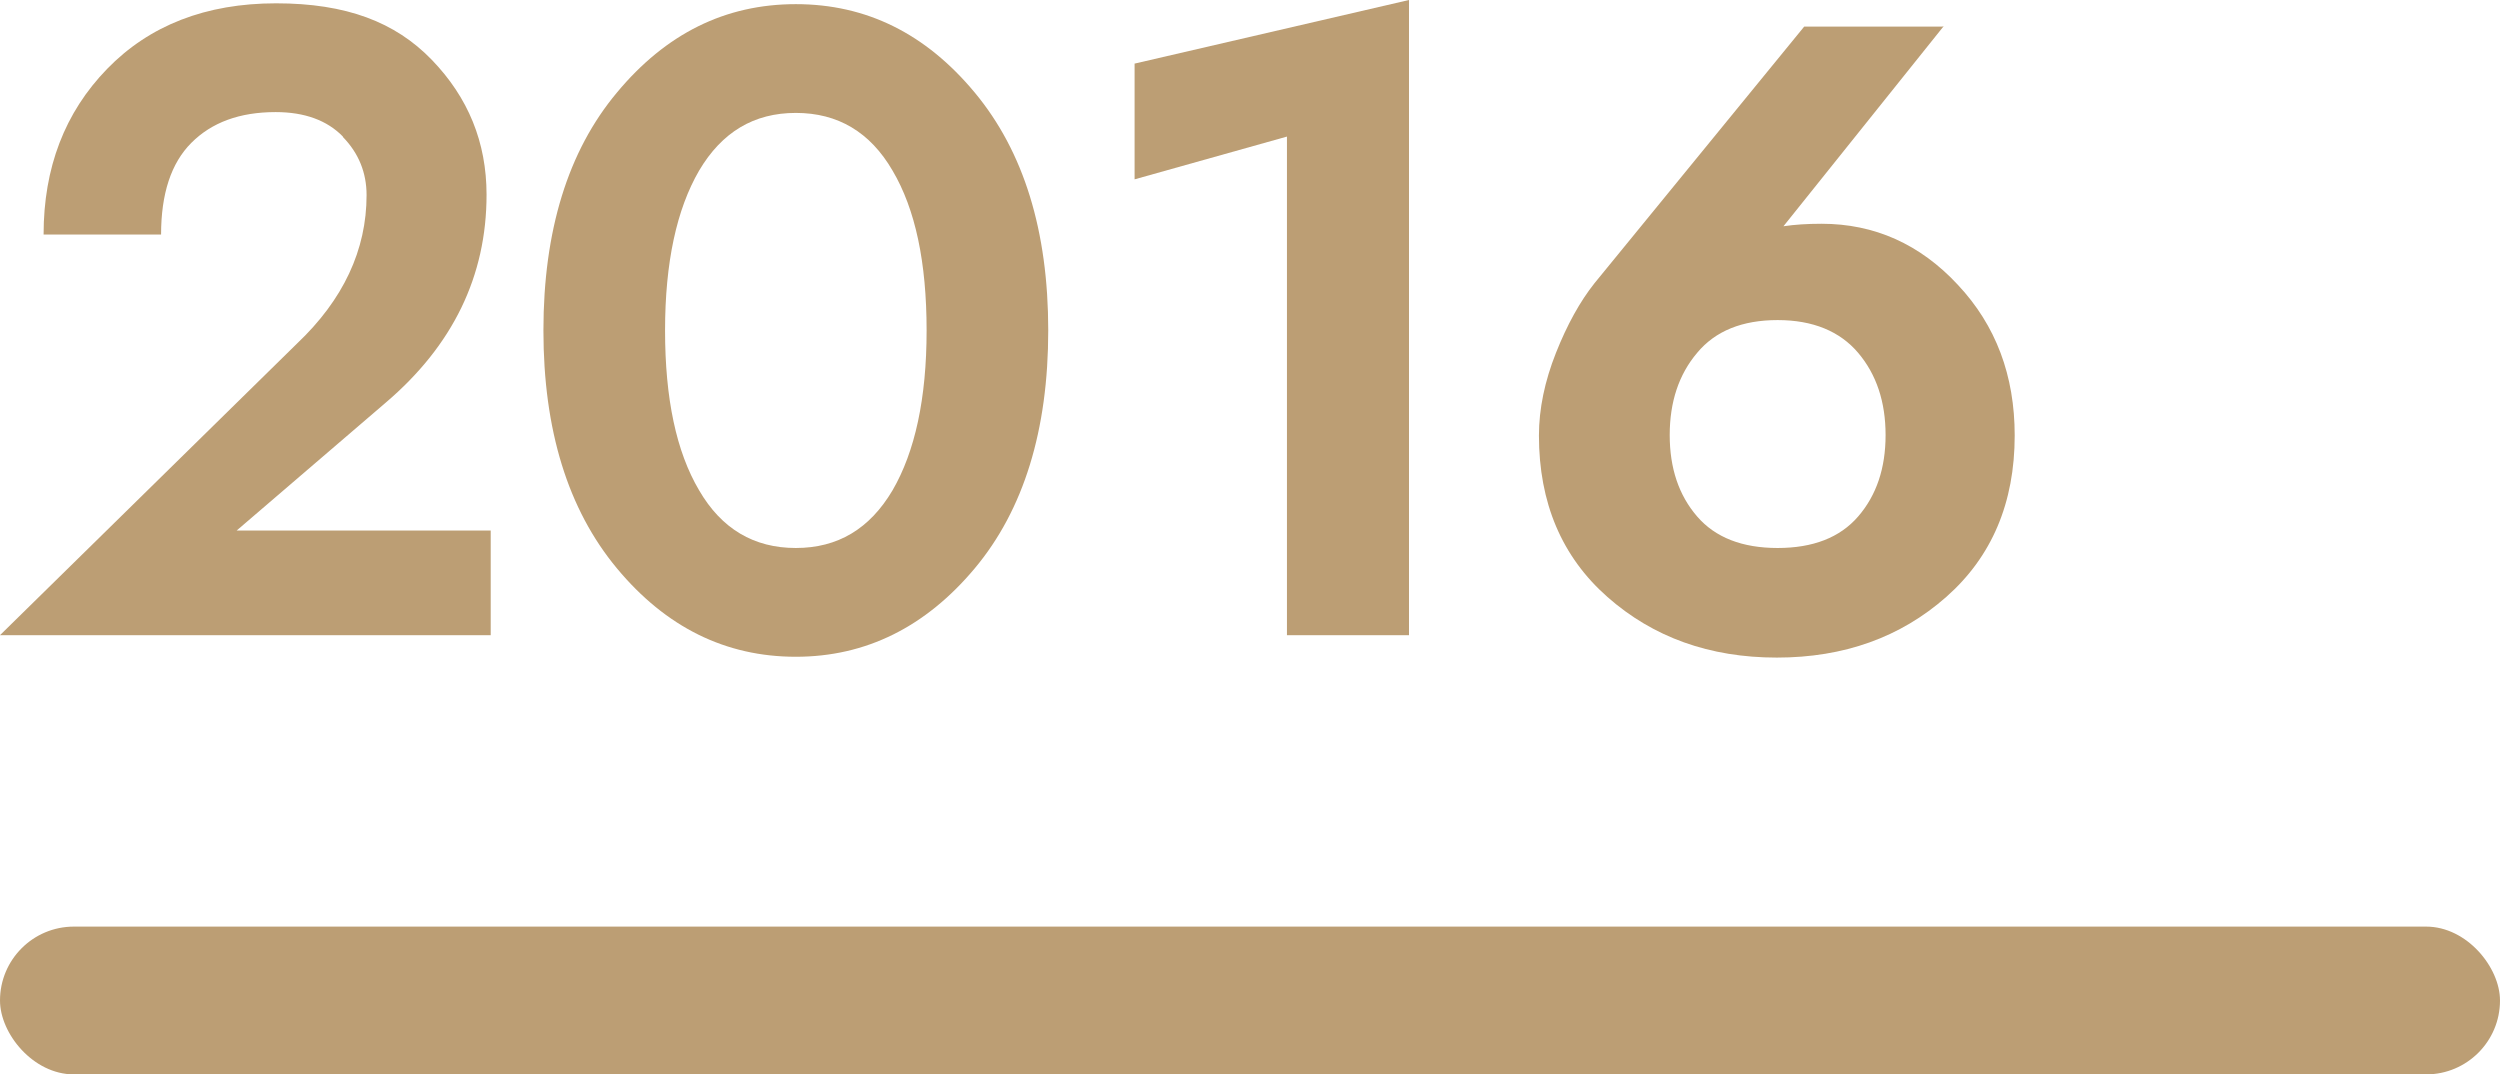
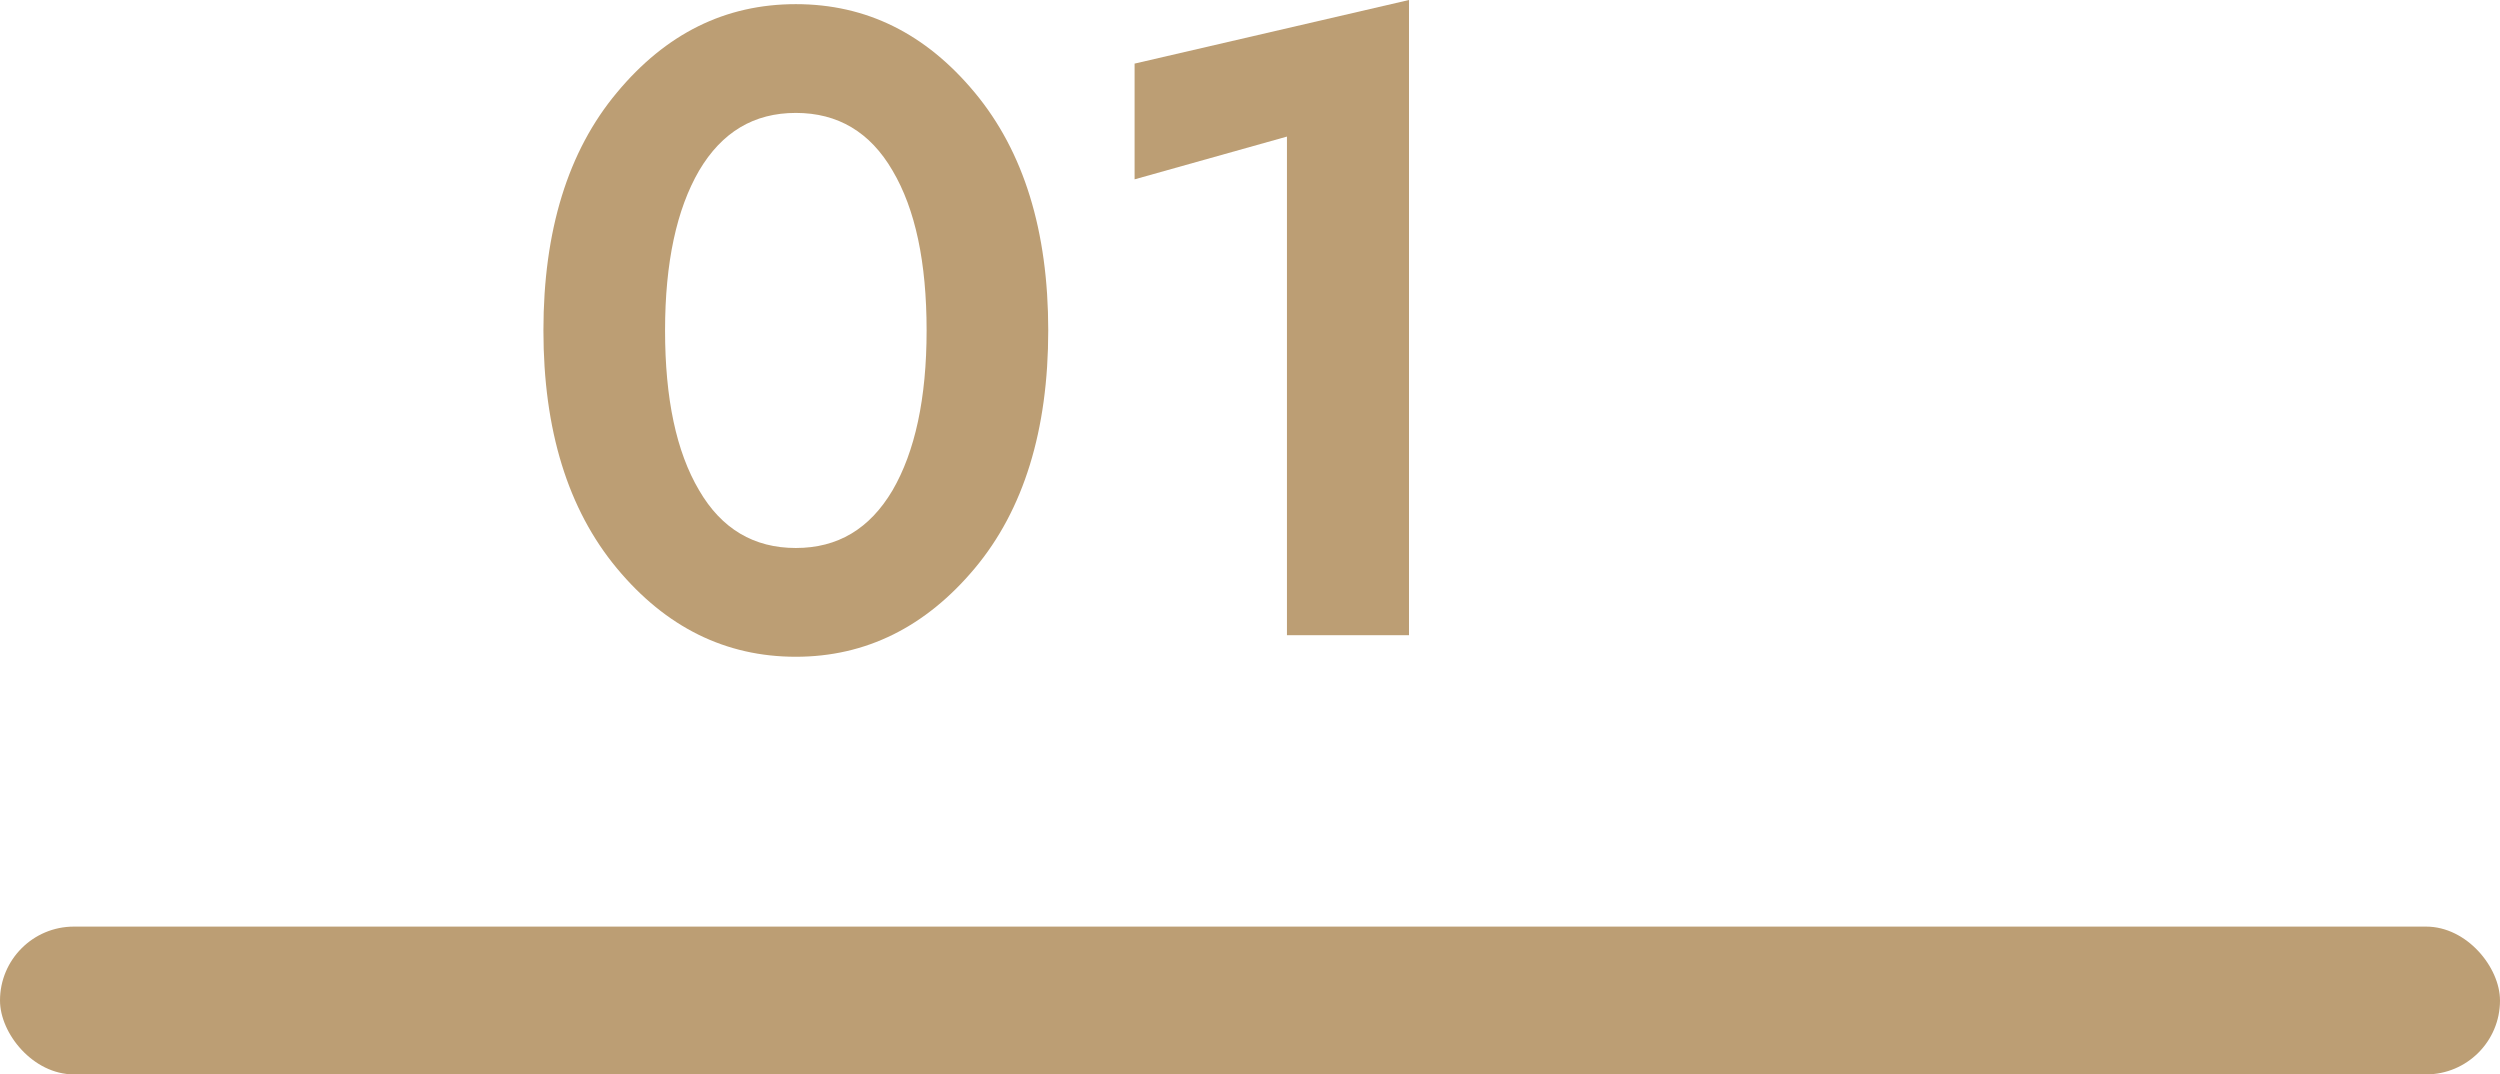
<svg xmlns="http://www.w3.org/2000/svg" id="_图层_2" data-name="图层 2" viewBox="0 0 60.22 25.87">
  <defs>
    <style>
      .cls-1 {
        fill: #bc9e74;
      }
    </style>
  </defs>
  <g id="_图层_1-2" data-name="图层 1">
    <g>
      <rect class="cls-1" x="0" y="22.32" width="60.22" height="3.56" rx="1.78" ry="1.78" />
      <g>
-         <path class="cls-1" d="M8.26,3.29c-.38-.39-.92-.59-1.62-.59-.87,0-1.54.25-2.03.74s-.73,1.23-.73,2.21H1.05c0-1.61.51-2.94,1.53-3.99C3.6.61,4.96.08,6.65.08s2.87.45,3.75,1.36c.88.91,1.32,1.99,1.32,3.25,0,1.96-.81,3.63-2.43,5.01l-3.59,3.08h6.12v2.52H0l7.15-7.02c1.12-1.06,1.68-2.26,1.68-3.58,0-.54-.19-1.01-.57-1.4Z" />
        <path class="cls-1" d="M14.86,2.23C16.04.81,17.47.1,19.17.1s3.13.71,4.31,2.13c1.18,1.42,1.77,3.33,1.77,5.73s-.59,4.32-1.77,5.73-2.62,2.13-4.31,2.13-3.13-.71-4.31-2.13c-1.18-1.42-1.77-3.33-1.77-5.73s.59-4.32,1.77-5.73ZM16.84,11.81c.54.93,1.32,1.39,2.33,1.39s1.78-.46,2.33-1.39c.54-.93.82-2.21.82-3.85s-.27-2.92-.82-3.85c-.54-.93-1.32-1.39-2.33-1.39s-1.78.46-2.33,1.39c-.54.93-.82,2.21-.82,3.85s.27,2.92.82,3.85Z" />
        <path class="cls-1" d="M27.34,1.53l6.6-1.53v15.3h-2.94V3.29l-3.67,1.03V1.53Z" />
-         <path class="cls-1" d="M46.82.63l-3.86,4.82c.27-.04.57-.06.92-.06,1.27,0,2.37.49,3.28,1.47.92.98,1.37,2.19,1.37,3.63,0,1.62-.55,2.92-1.65,3.89-1.1.97-2.46,1.46-4.08,1.46s-2.98-.49-4.08-1.46c-1.1-.97-1.65-2.27-1.65-3.89,0-.64.14-1.31.41-1.99s.58-1.24.93-1.68l5.05-6.18h3.33ZM40.88,12.44c.44.51,1.09.76,1.94.76s1.5-.25,1.94-.76c.44-.51.66-1.16.66-1.96s-.22-1.46-.66-1.98c-.44-.52-1.09-.79-1.94-.79s-1.5.26-1.94.79c-.44.52-.66,1.18-.66,1.98s.22,1.45.66,1.96Z" />
      </g>
    </g>
  </g>
</svg>